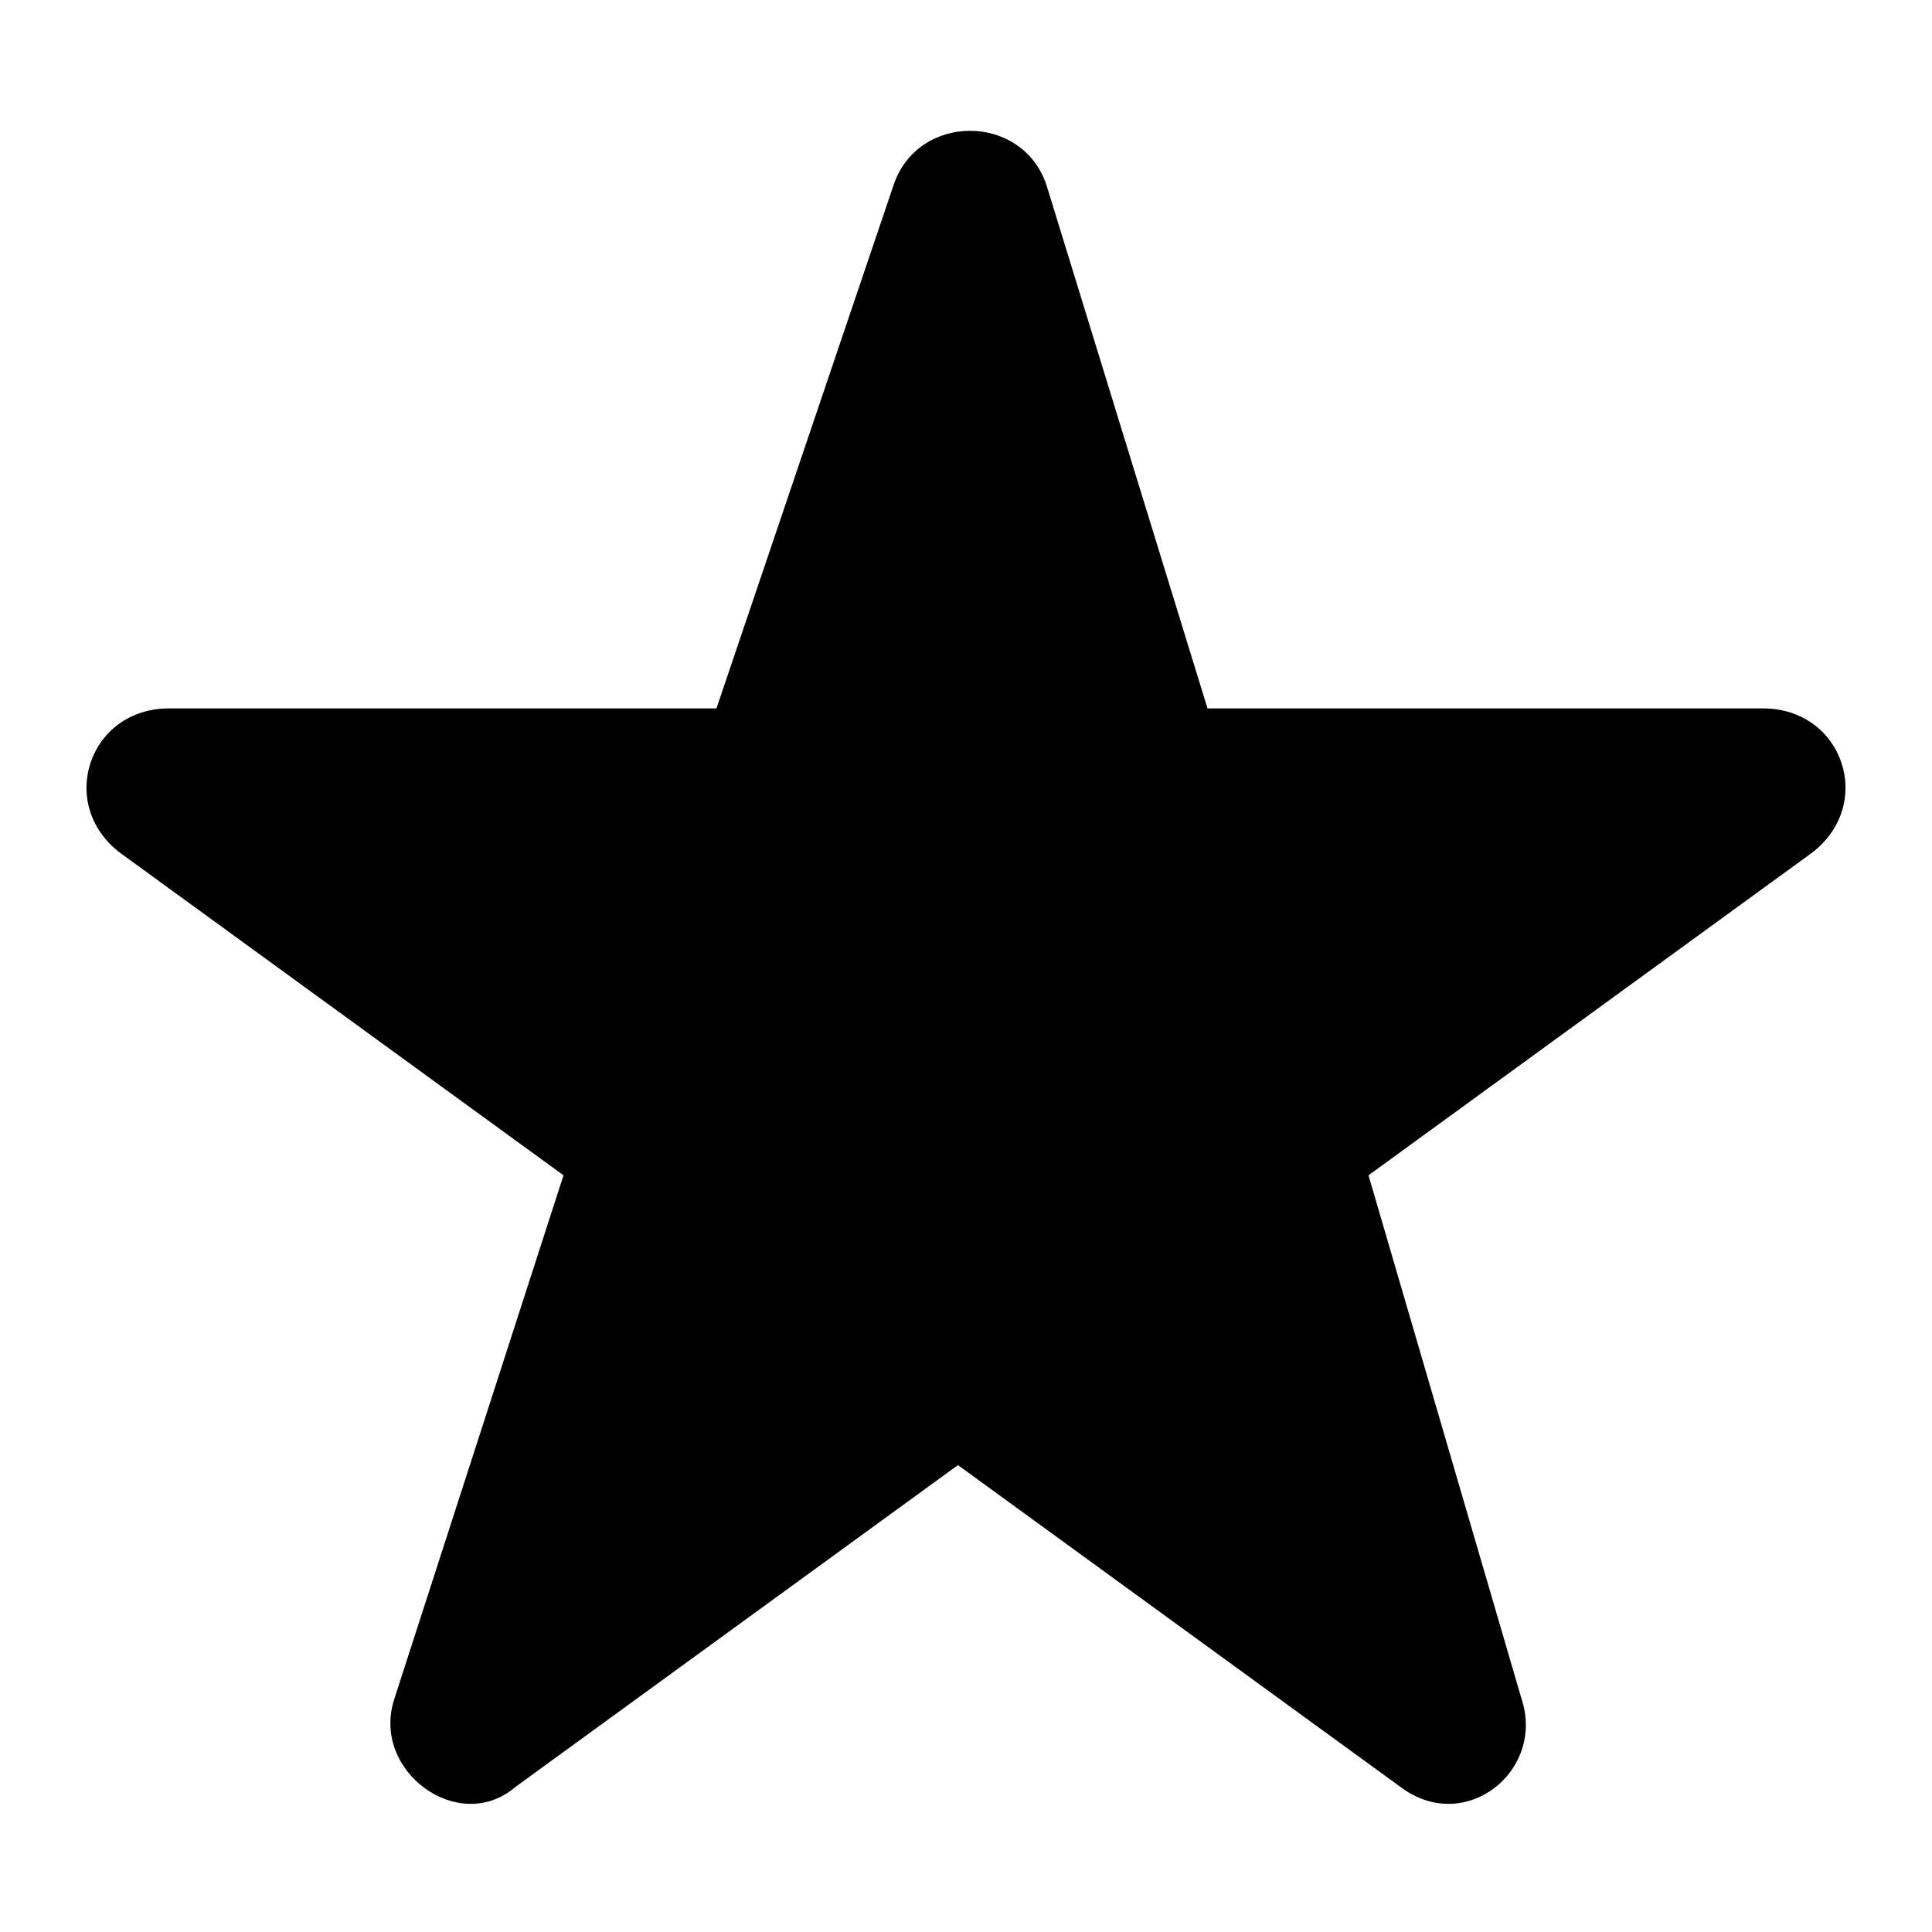
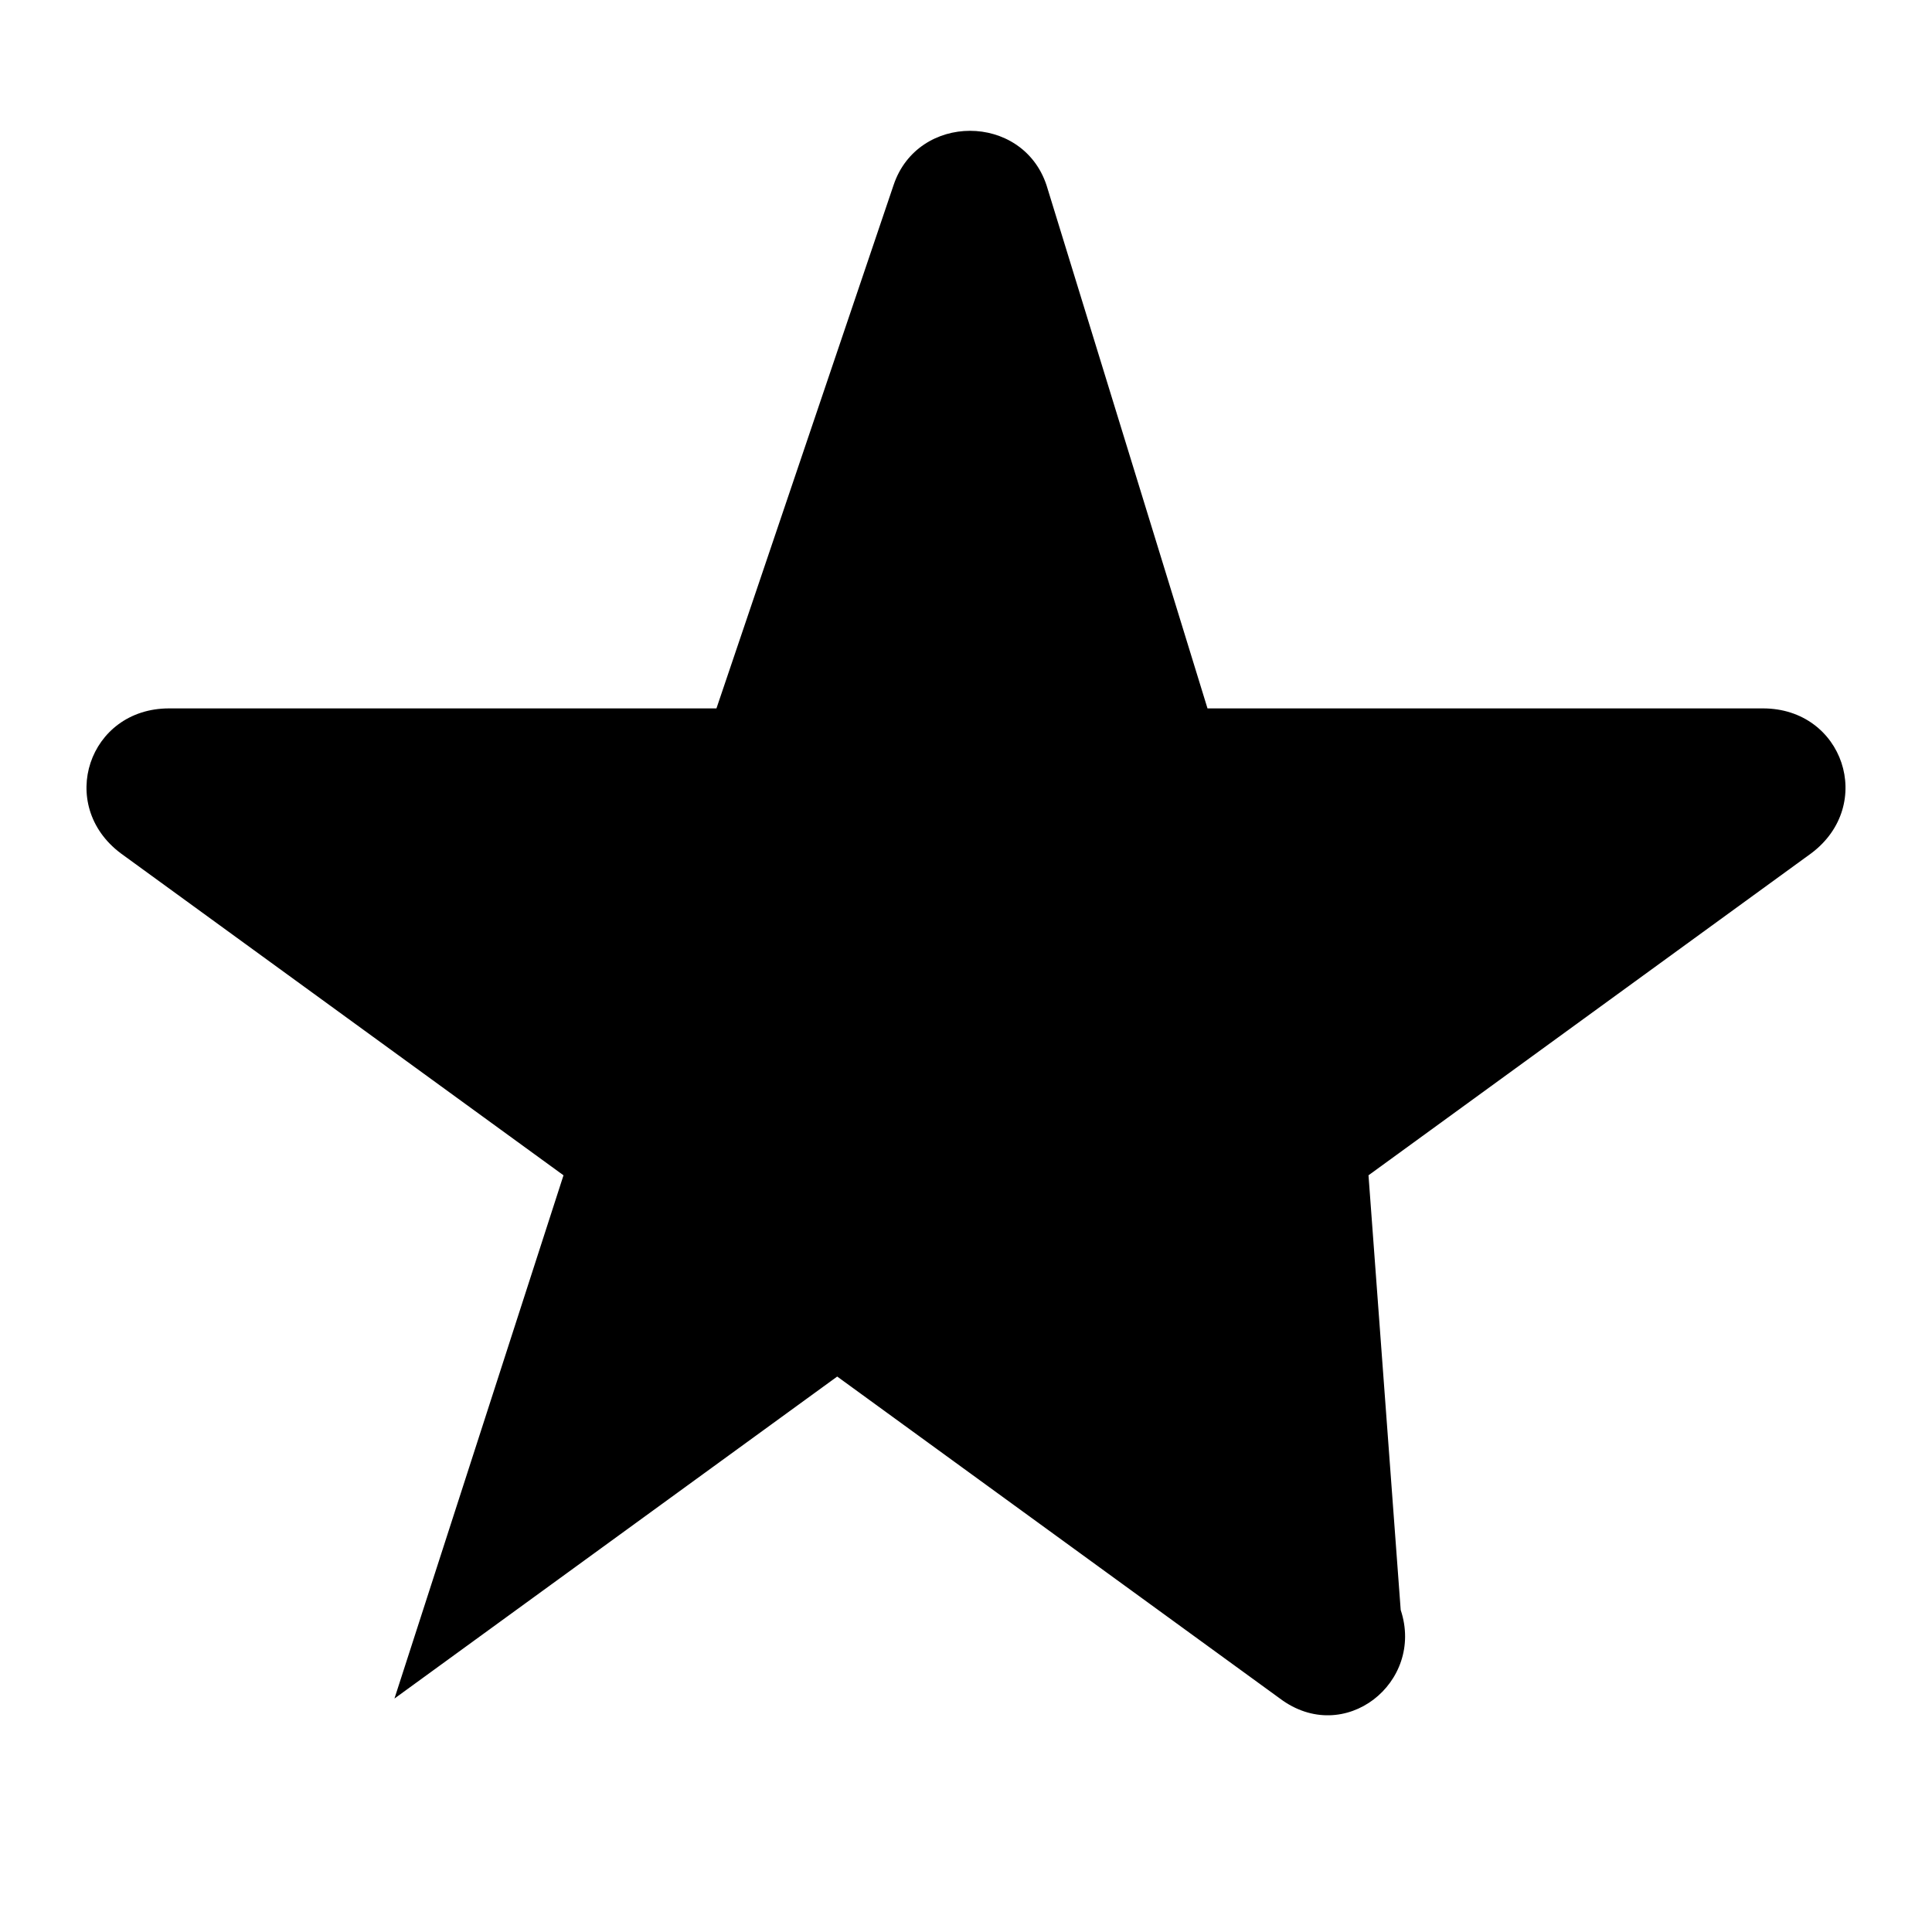
<svg xmlns="http://www.w3.org/2000/svg" viewBox="0 0 24 24">
-   <path d="M8.9 8.8H2.1c-1 0-1.4 1.2-.6 1.8l5.5 4-2.1 6.5c-.3.9.8 1.7 1.5 1.1l5.5-4 5.5 4c.8.6 1.8-.2 1.5-1.1L17 14.6l5.5-4c.8-.6.4-1.8-.6-1.8H15l-2-6.5c-.3-.9-1.6-.9-1.9 0L8.9 8.8z" />
+   <path d="M8.9 8.8H2.1c-1 0-1.4 1.2-.6 1.8l5.5 4-2.1 6.5l5.5-4 5.5 4c.8.6 1.8-.2 1.5-1.1L17 14.6l5.5-4c.8-.6.4-1.8-.6-1.8H15l-2-6.5c-.3-.9-1.6-.9-1.9 0L8.9 8.8z" />
</svg>